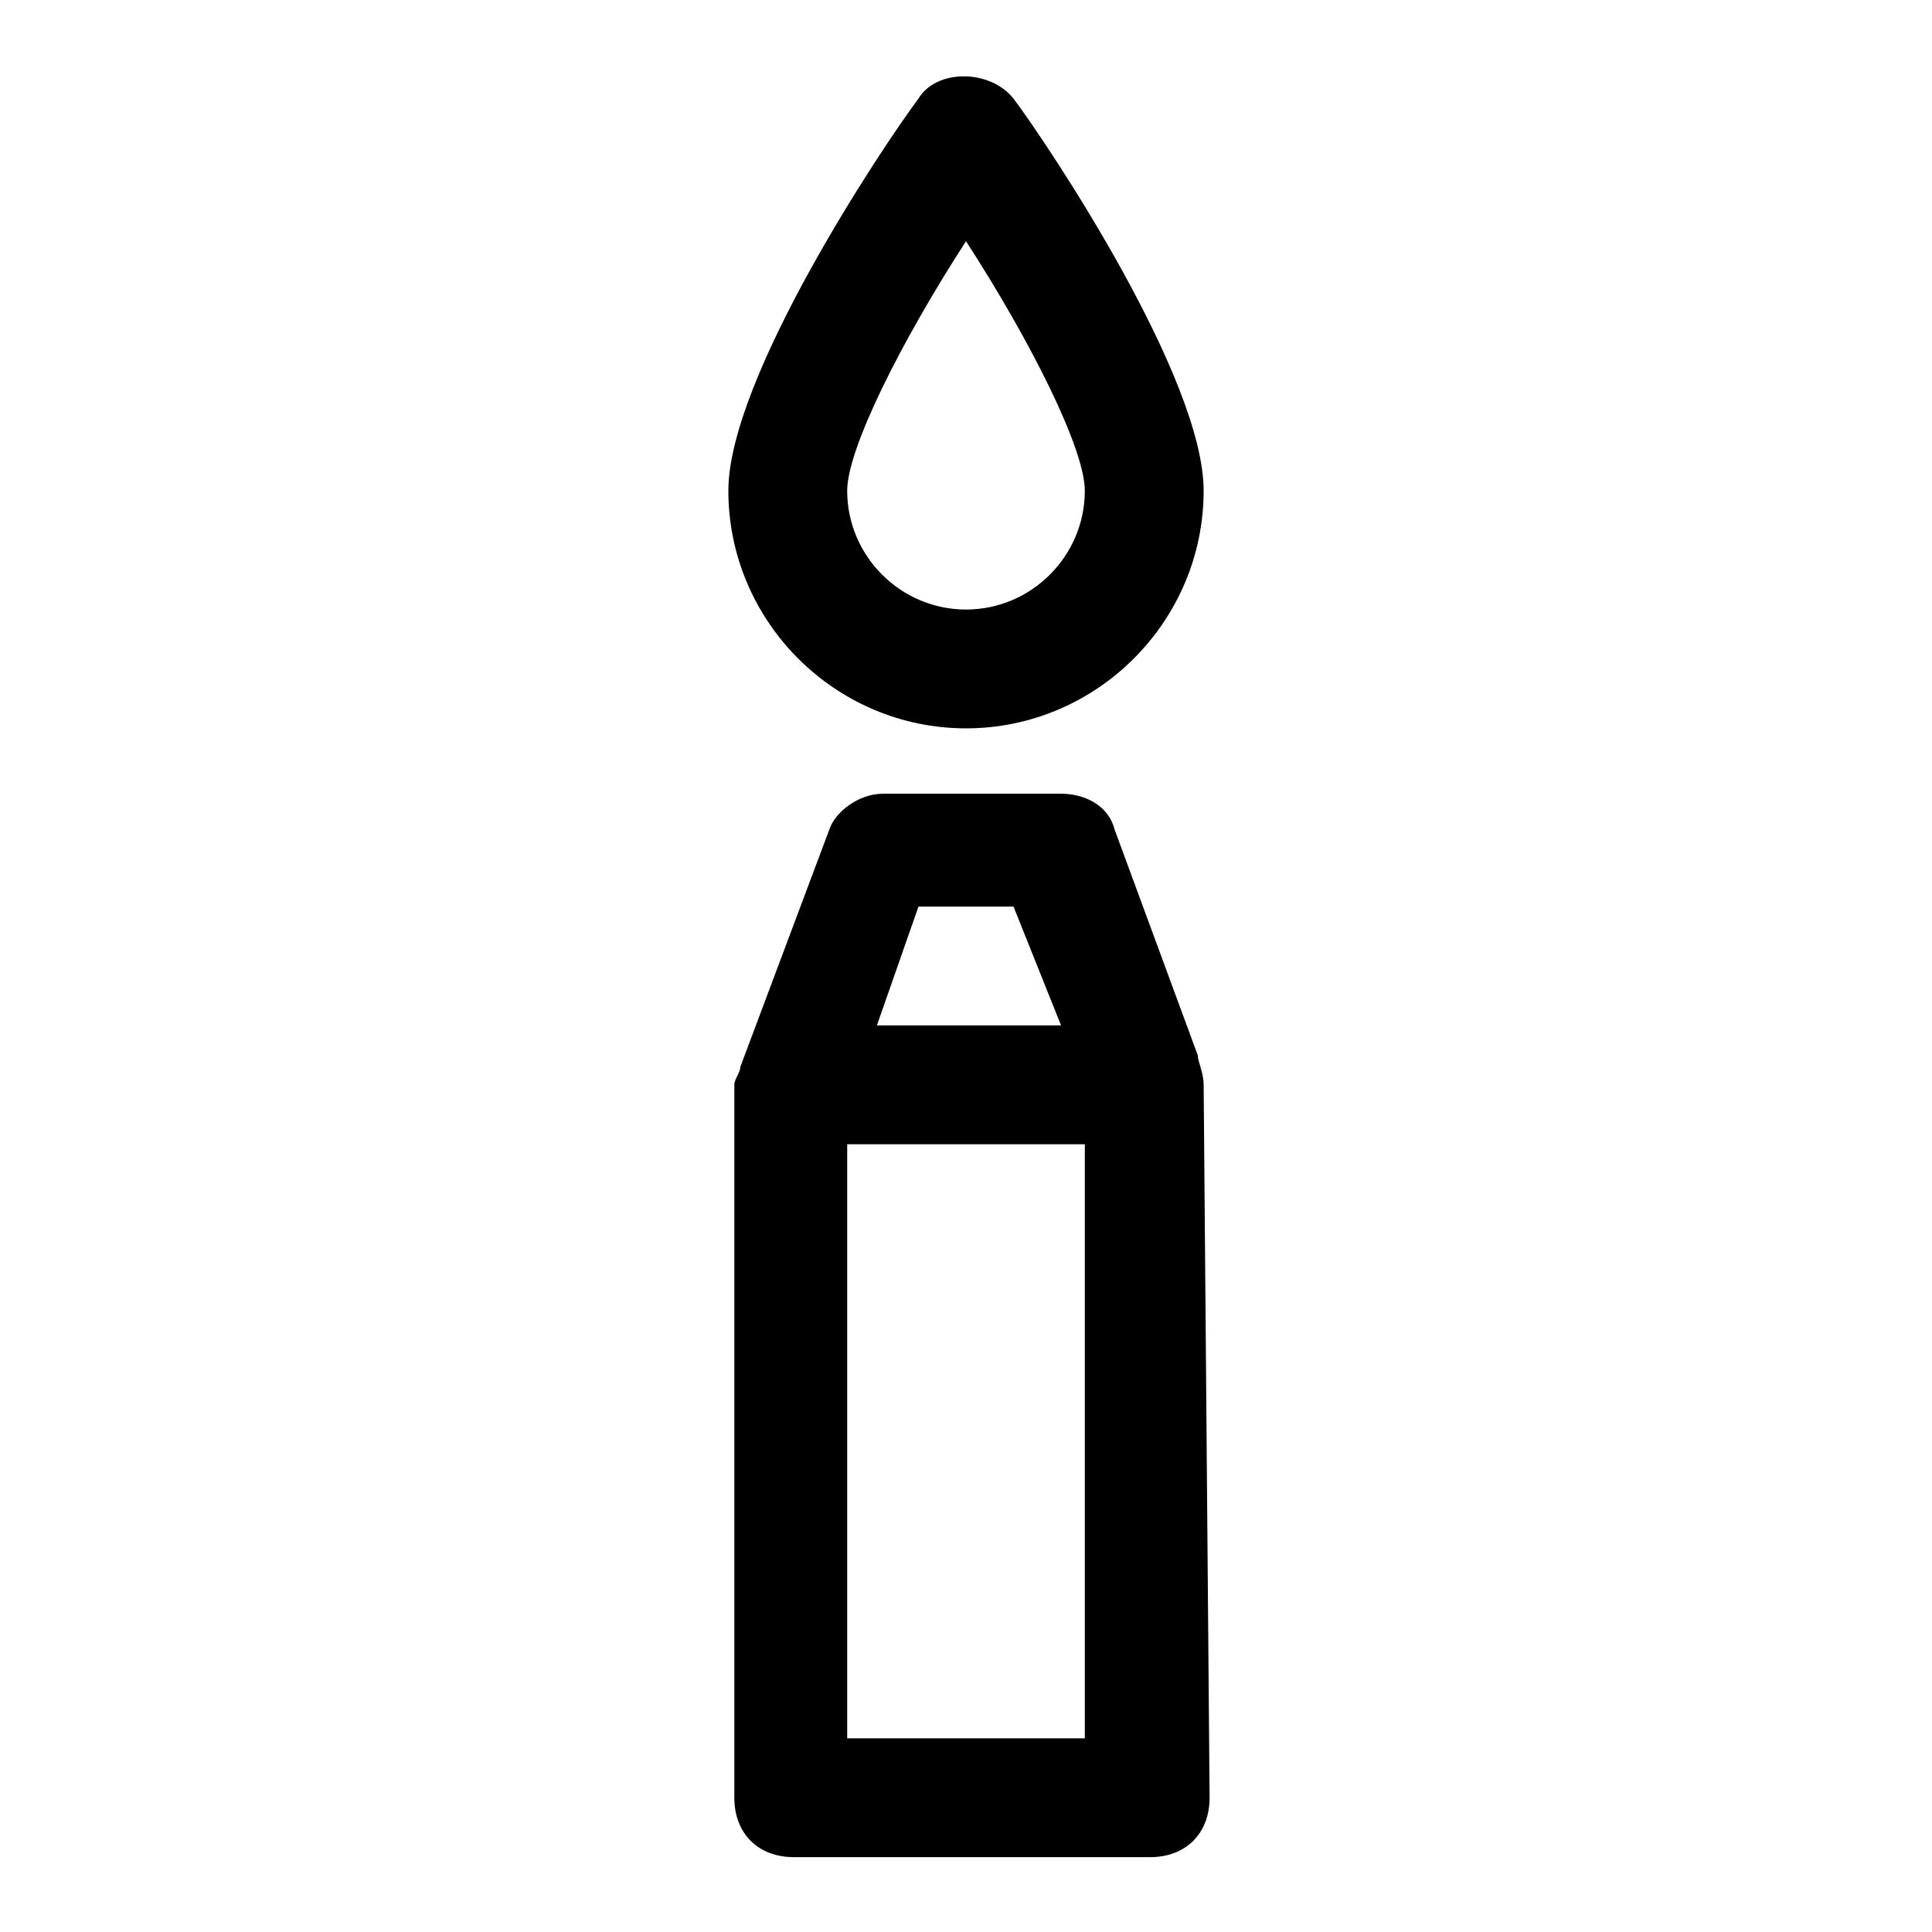
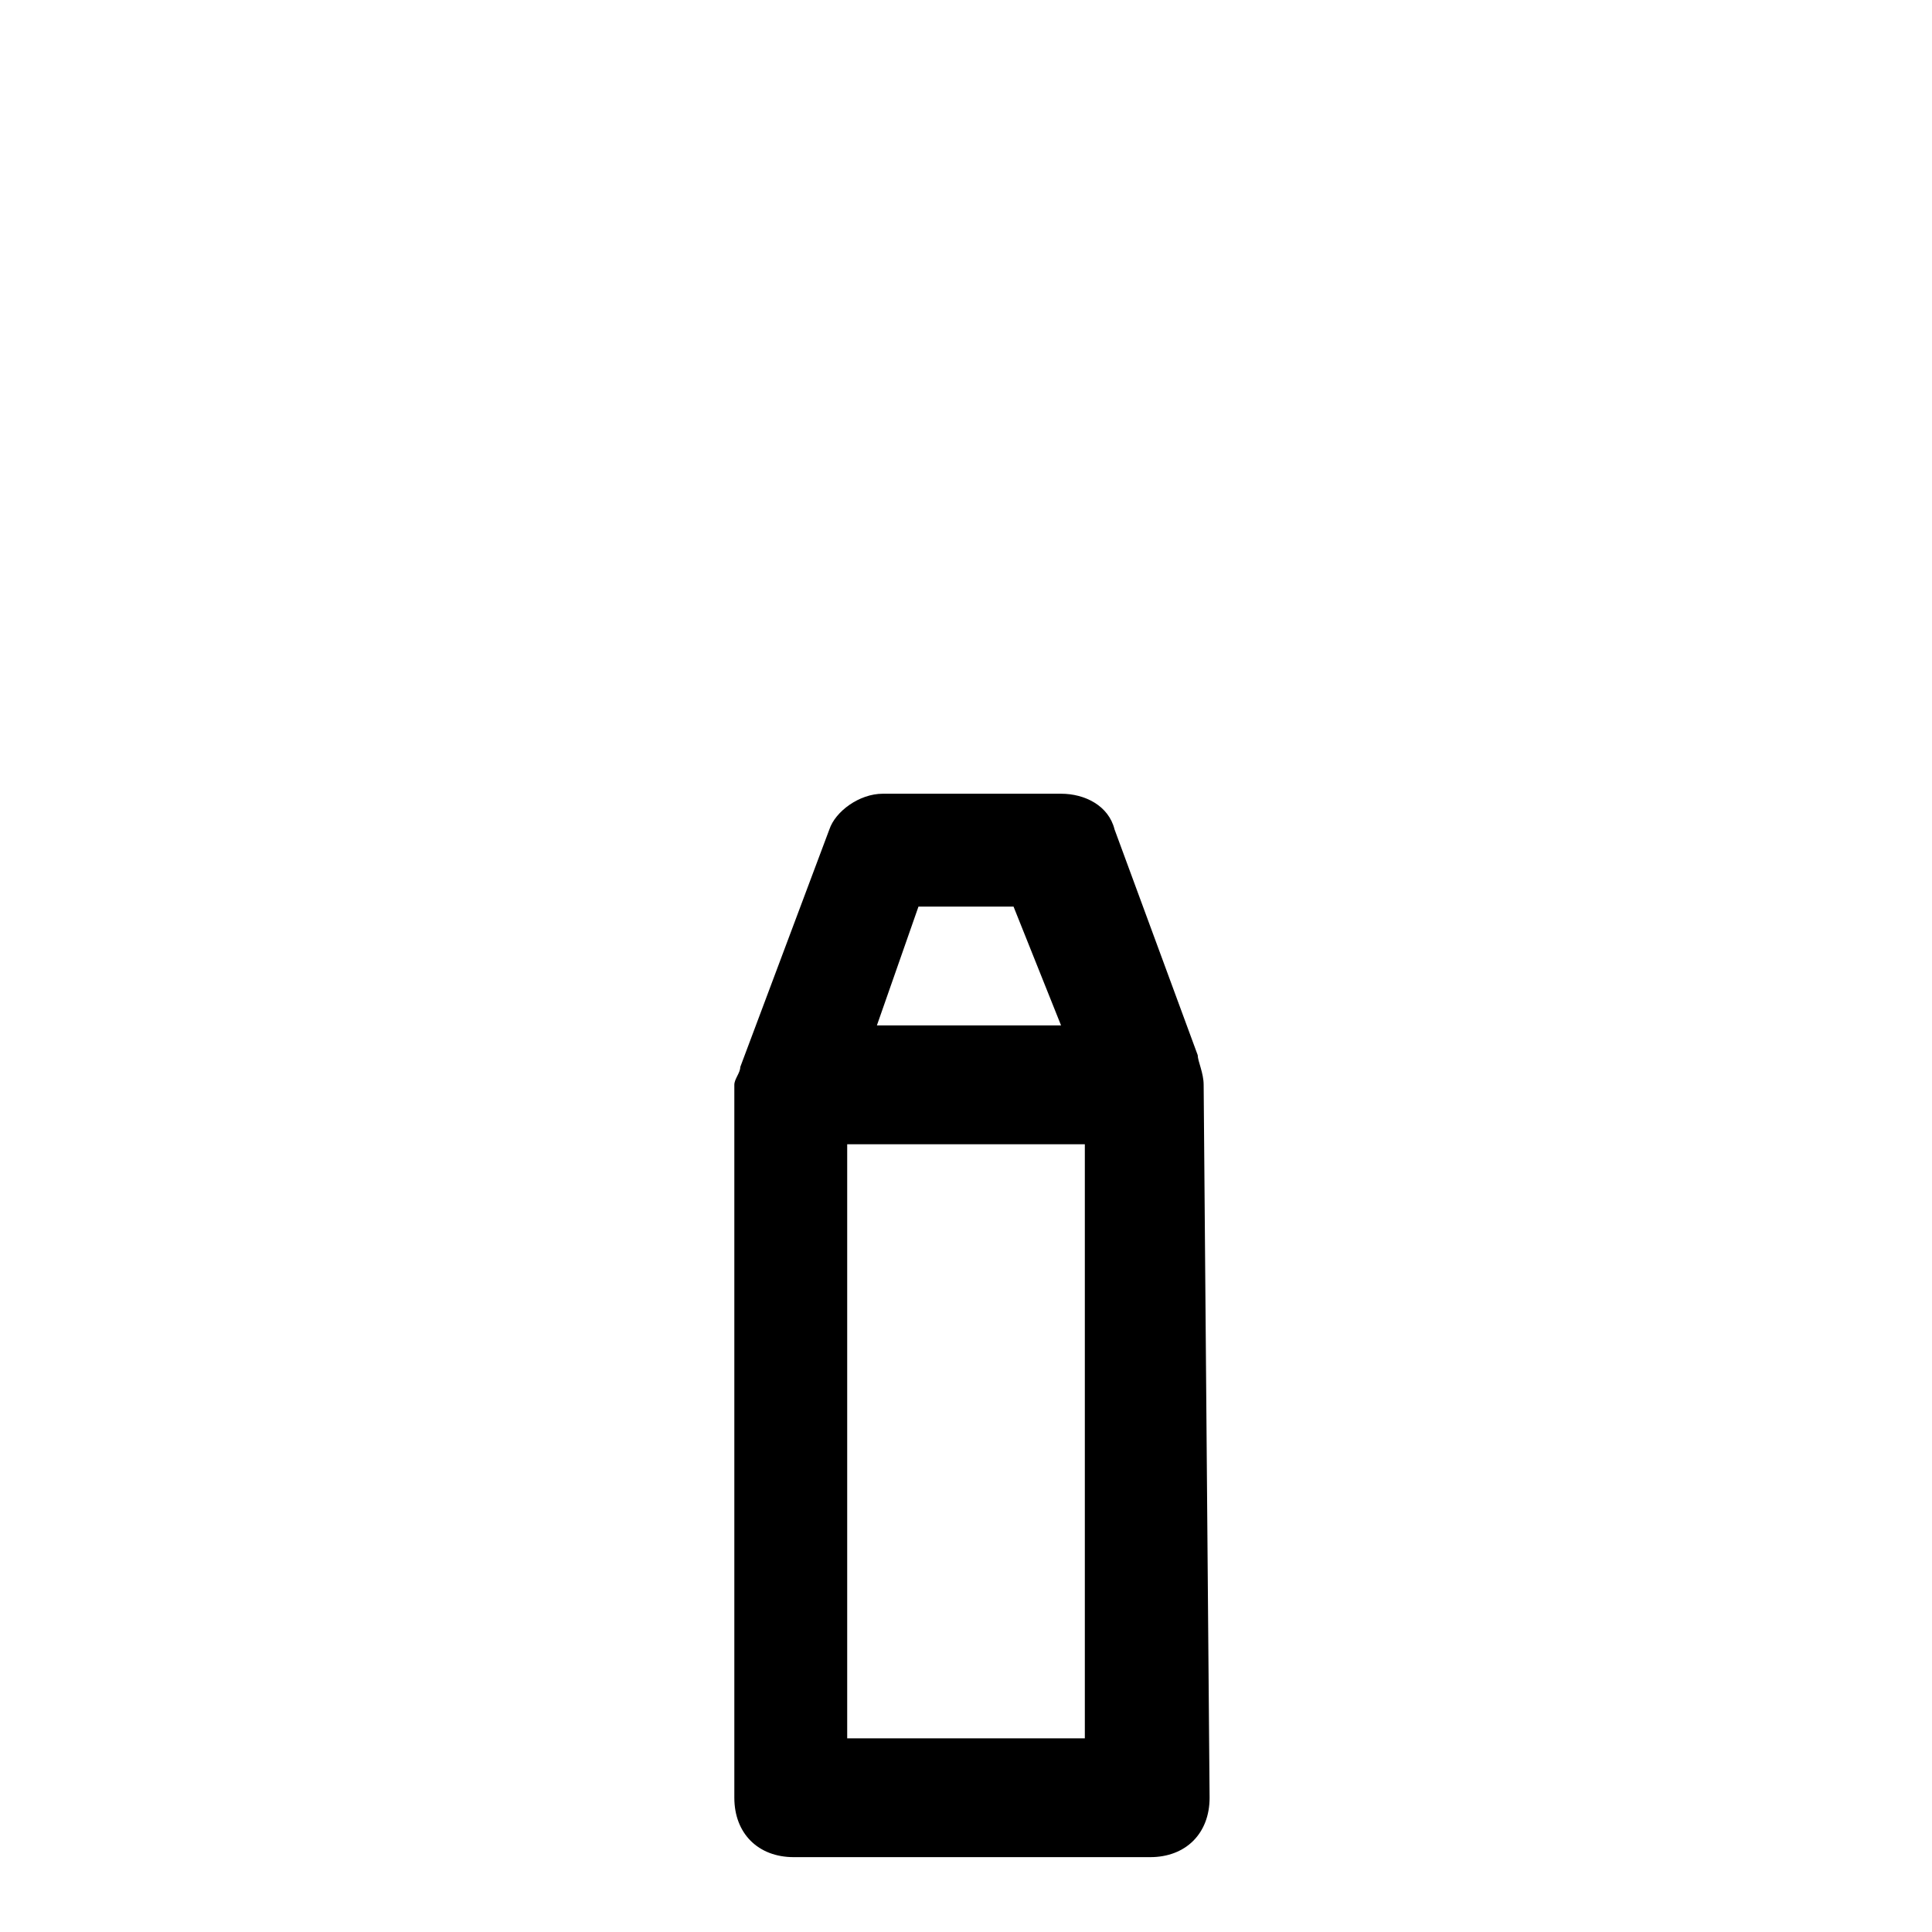
<svg xmlns="http://www.w3.org/2000/svg" fill="#000000" width="800px" height="800px" version="1.1" viewBox="144 144 512 512">
  <g>
-     <path d="m400 337.02c34.637 0 62.977-28.34 62.977-62.977 0-29.914-40.934-91.316-50.383-103.91-6.297-7.871-20.469-7.871-25.191 0-9.445 12.594-50.379 73.996-50.379 103.91 0 34.637 28.34 62.977 62.977 62.977zm0-129.1c17.32 26.766 31.488 55.105 31.488 66.125 0 17.32-14.168 31.488-31.488 31.488s-31.488-14.168-31.488-31.488c0-11.023 14.168-39.359 31.488-66.125z" />
    <path d="m462.98 431.49c0-3.148-1.574-6.297-1.574-7.871l-22.043-59.828c-1.574-6.297-7.871-9.445-14.168-9.445h-47.23c-6.297 0-12.594 4.723-14.168 9.445l-23.617 62.977c0 1.574-1.574 3.148-1.574 4.723v188.93c0 9.445 6.297 15.742 15.742 15.742h94.465c9.445 0 15.742-6.297 15.742-15.742l-1.574-188.93v0zm-75.574-47.234h25.191l12.594 31.488h-48.805zm44.086 220.42h-62.977v-157.44h62.977z" />
  </g>
</svg>